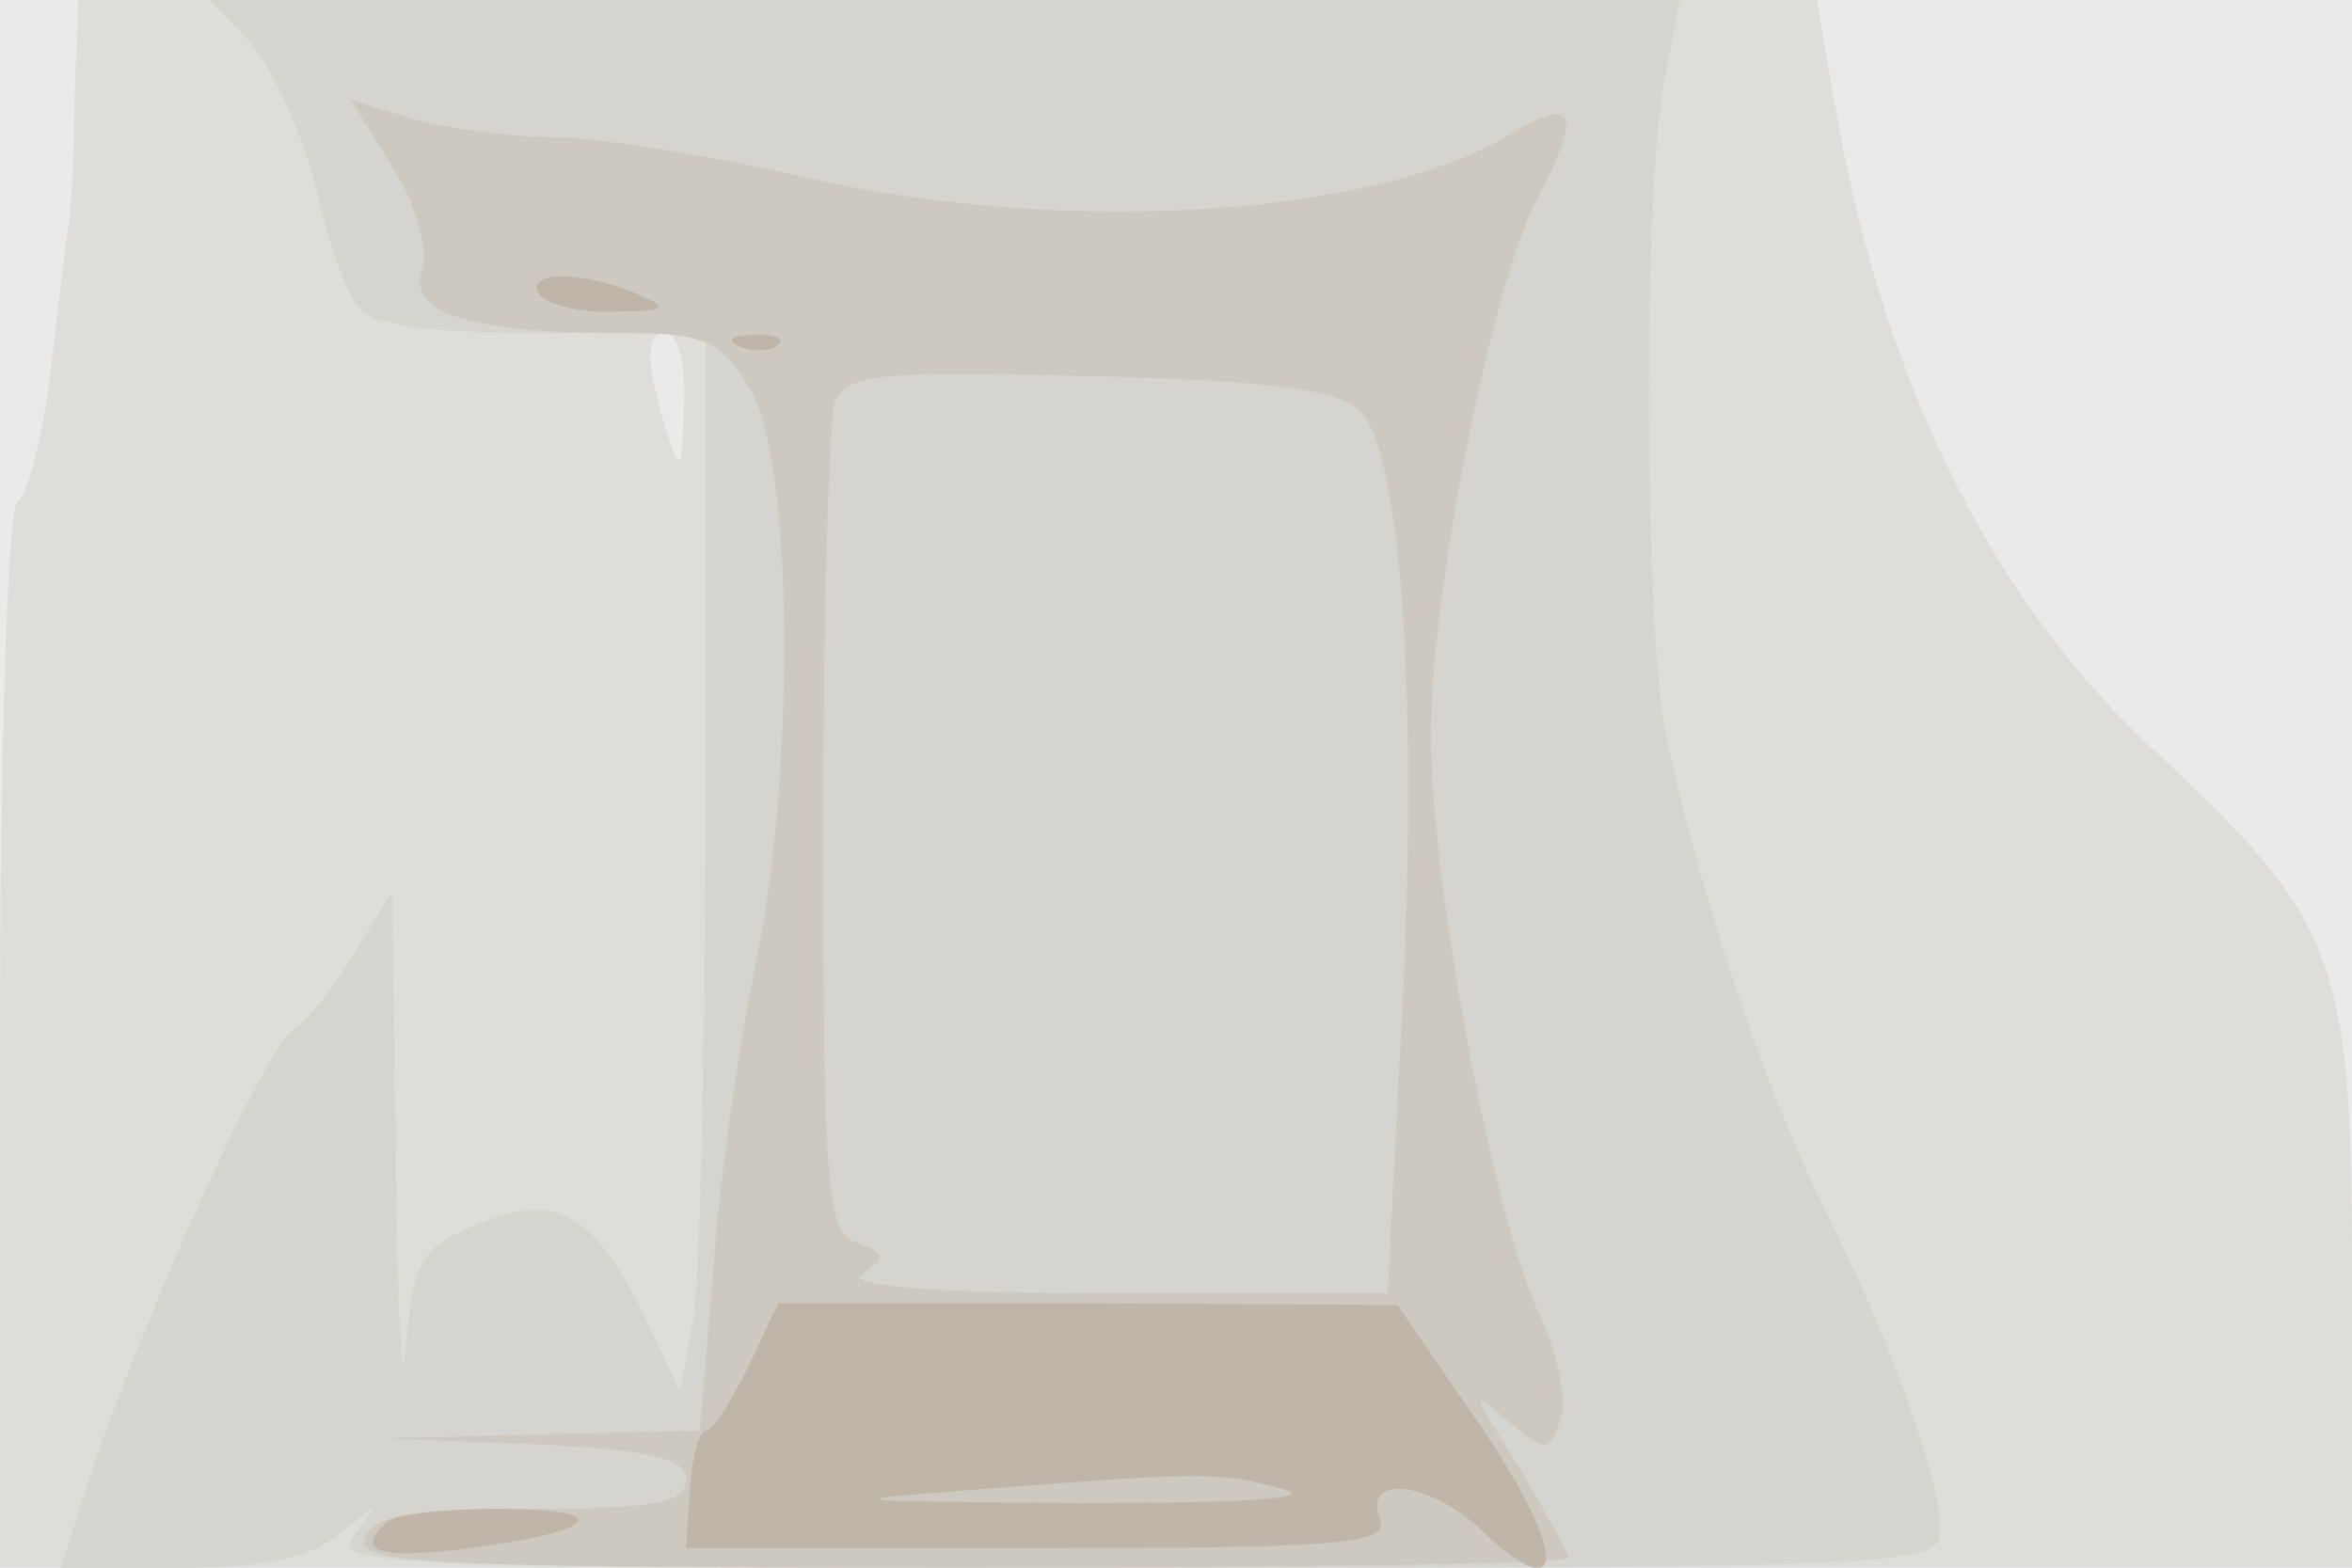
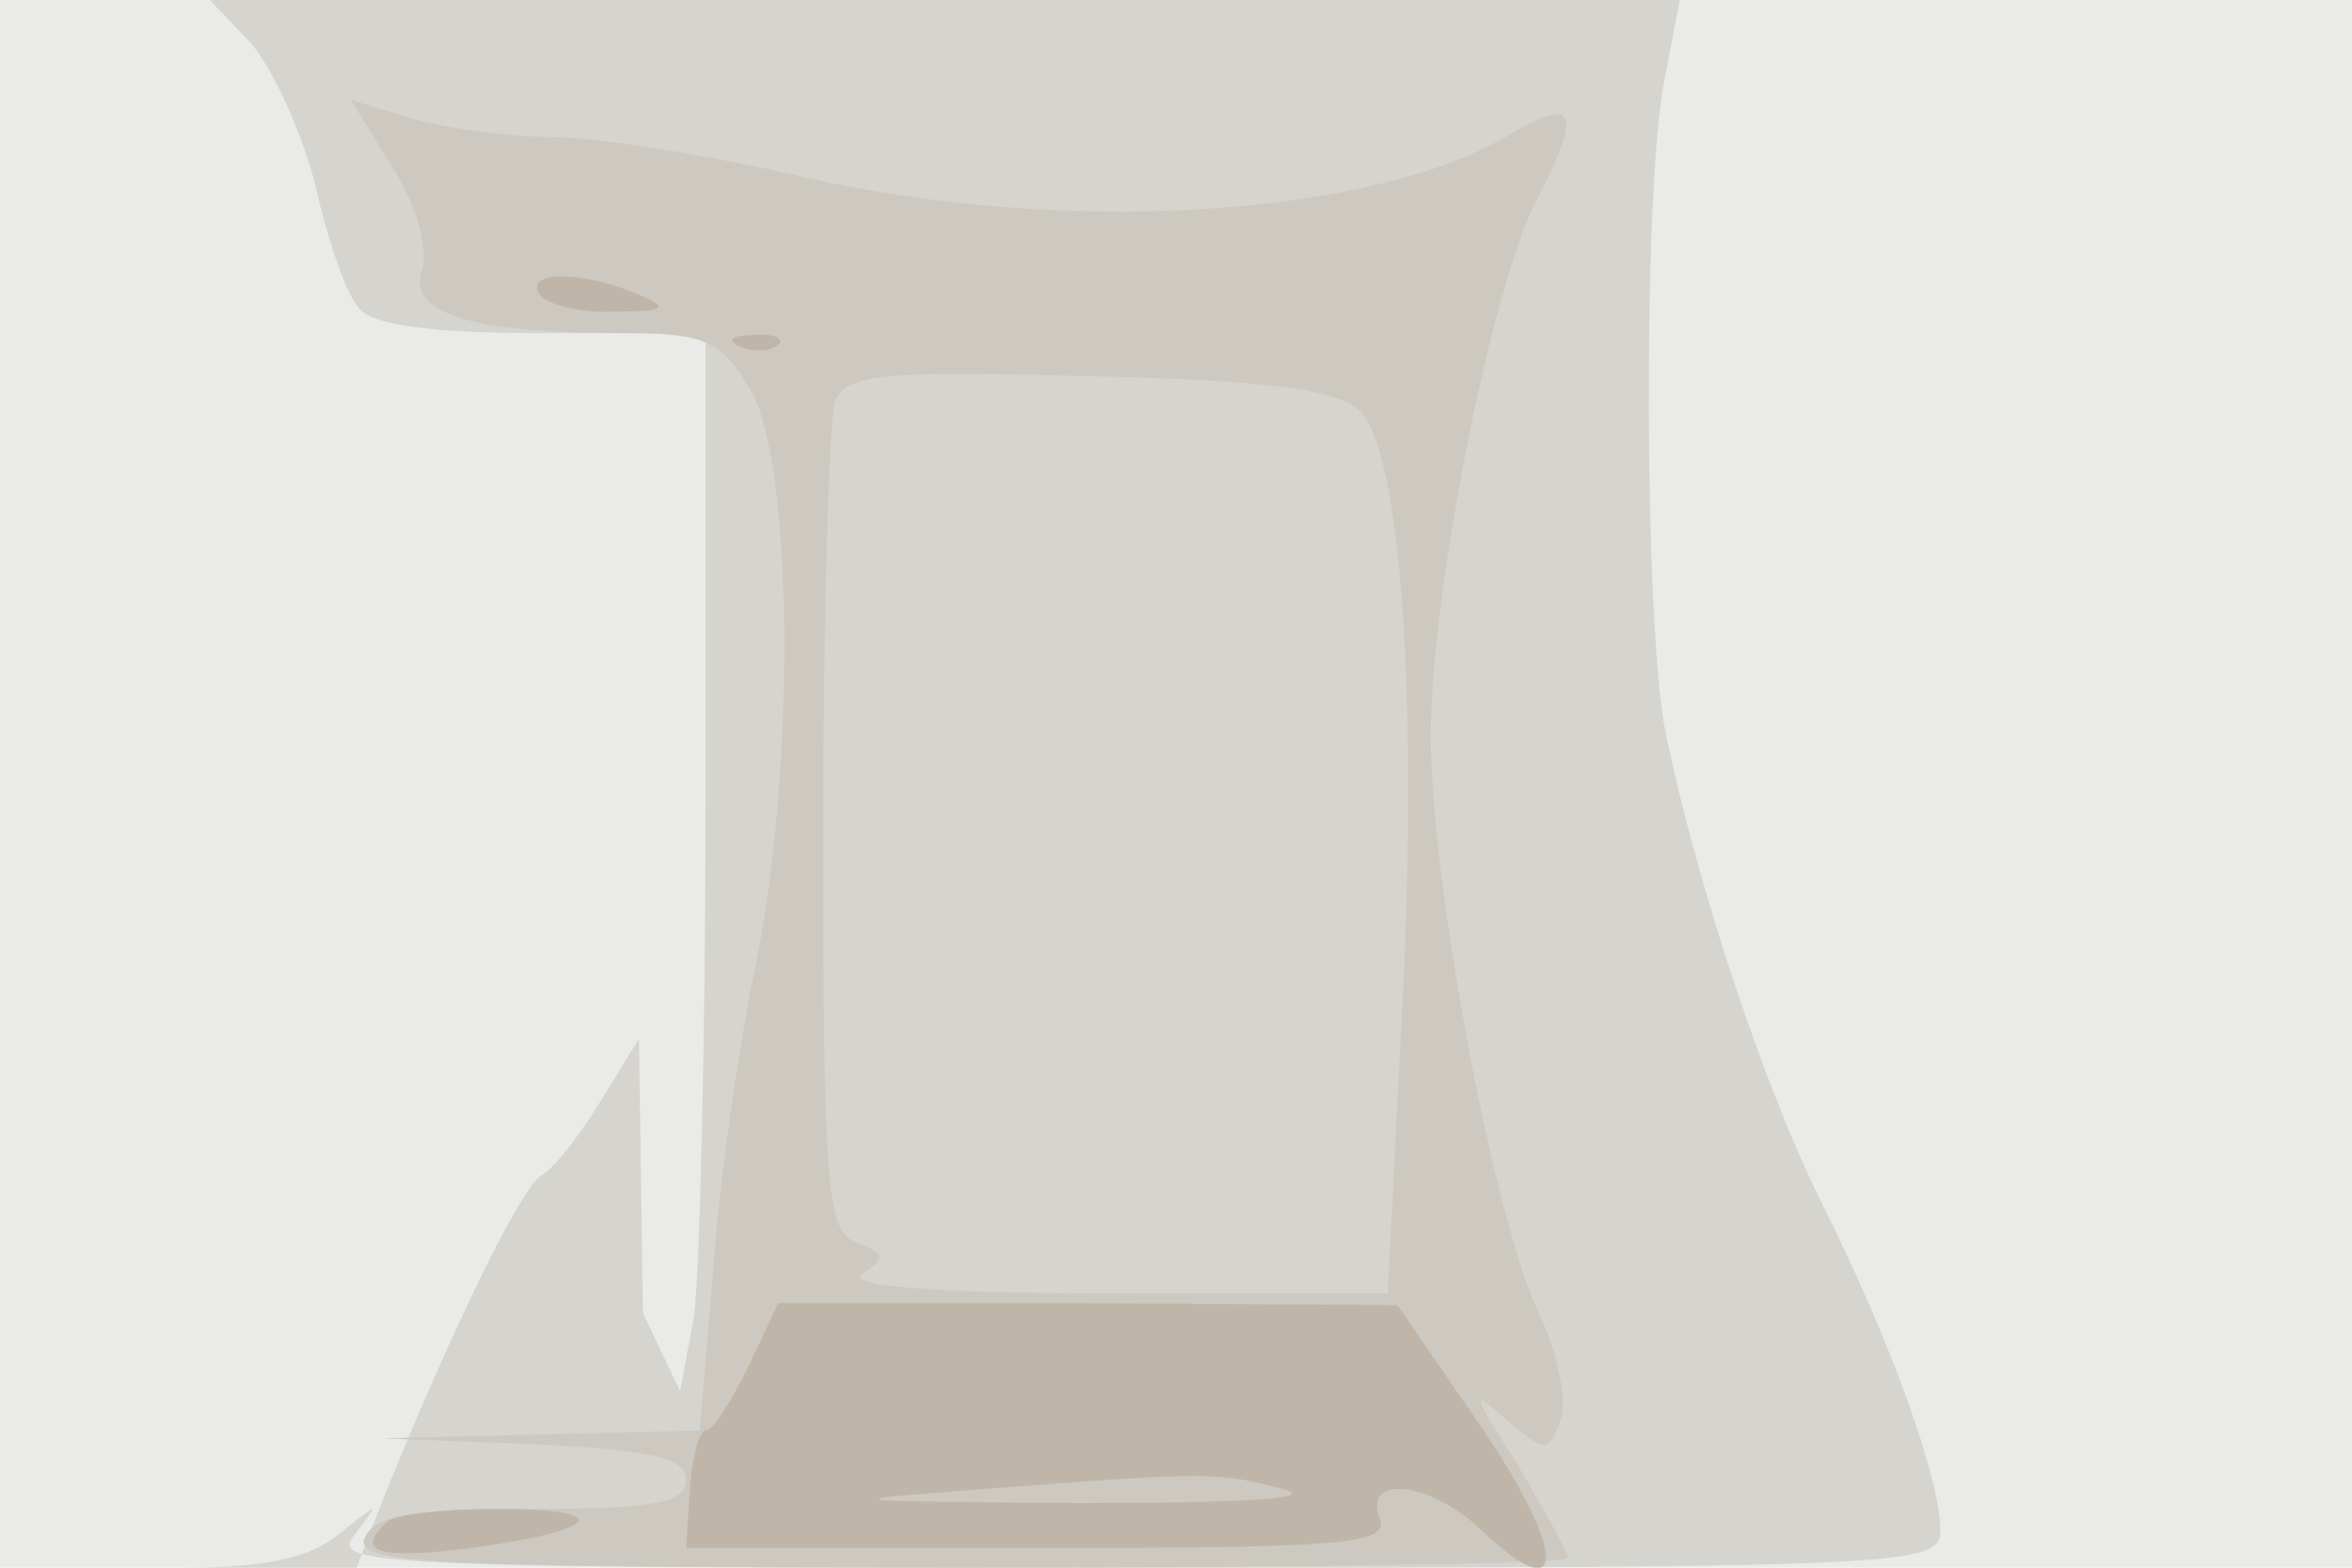
<svg xmlns="http://www.w3.org/2000/svg" width="120" height="80">
  <g>
    <svg width="120" height="80" />
    <svg width="120" height="80" version="1.0" viewBox="0 0 120 80">
      <g fill="#eaeae8" transform="matrix(.1 0 0 -.1 0 80)">
        <path d="M0 400V0h1200v800H0V400z" />
      </g>
    </svg>
    <svg width="120" height="80" version="1.0" viewBox="0 0 120 80">
      <g fill="#deddda" transform="matrix(.1 0 0 -.1 0 80)">
-         <path d="M38 748c0-29-2-57-3-63-1-5-5-38-9-73-4-34-12-65-17-68S0 419 0 269V0h1200v143c0 169-6 186-104 277-79 74-133 182-158 316l-11 64H40l-2-52zm311-155c-1-34-2-35-9-13-11 36-11 50 0 50 6 0 10-17 9-37z" />
-       </g>
+         </g>
    </svg>
    <svg width="120" height="80" version="1.0" viewBox="0 0 120 80">
      <g fill="#d5d4cf" transform="matrix(.1 0 0 -.1 0 80)">
-         <path d="M128 778c11-13 26-45 33-73 6-27 16-56 22-62 6-9 38-13 93-13h84V398c0-128-3-250-6-270l-7-38-19 40c-26 52-45 62-85 45-29-12-32-19-36-62-2-26-4 15-5 92l-2 140-19-31c-11-18-24-35-31-39-16-10-87-170-110-247L31 0h61c44 0 67 5 82 18 20 16 20 16 7-1-13-16 8-17 398-17 395 0 411 1 411 19 0 26-25 96-60 166-29 58-63 159-80 240-11 51-12 276-1 333l8 42H107l21-22z" />
+         <path d="M128 778c11-13 26-45 33-73 6-27 16-56 22-62 6-9 38-13 93-13h84V398c0-128-3-250-6-270l-7-38-19 40l-2 140-19-31c-11-18-24-35-31-39-16-10-87-170-110-247L31 0h61c44 0 67 5 82 18 20 16 20 16 7-1-13-16 8-17 398-17 395 0 411 1 411 19 0 26-25 96-60 166-29 58-63 159-80 240-11 51-12 276-1 333l8 42H107l21-22z" />
      </g>
    </svg>
    <svg width="120" height="80" version="1.0" viewBox="0 0 120 80">
      <g fill="#cdc9c1" transform="matrix(.1 0 0 -.1 0 80)">
        <path d="M200 715c13-20 19-43 15-54-6-21 25-31 104-31 41 0 49-4 64-29 22-38 23-197 2-296-8-39-18-107-21-152l-7-83-81-2-81-2 78-3c59-3 77-7 77-18 0-12-16-15-79-15-61 0-80-3-85-15-5-13 33-15 304-15 171 0 310 2 310 5s-12 24-26 48c-23 36-24 39-6 23 20-17 22-18 28-1 4 9-1 33-10 53-24 49-56 222-56 297 0 72 31 229 54 273 24 46 20 54-16 32-71-41-226-50-355-21-51 12-110 21-130 21-21 0-53 4-71 9l-33 10 21-34zm494-125c21-21 30-150 21-313l-7-137H566c-91 0-136 4-126 10 12 8 12 10-3 16-15 5-17 26-17 209 0 112 3 211 6 220 6 14 22 16 130 13 93-2 127-7 138-18z" />
      </g>
    </svg>
    <svg width="120" height="80" version="1.0" viewBox="0 0 120 80">
      <g fill="#bfb6a9" transform="matrix(.1 0 0 -.1 0 80)">
        <path d="M275 650c3-5 21-10 38-9 27 0 29 2 12 9-28 12-57 12-50 0zm103-27c7-3 16-2 19 1 4 3-2 6-13 5-11 0-14-3-6-6zm4-520c-9-18-18-33-22-33-3 0-7-13-8-30l-2-30h180c155 0 179 2 174 15-9 23 26 19 52-6 43-41 44-13 1 51l-44 64-158 1H397l-15-32zm273-63c18-5-25-7-105-7-123 1-128 1-50 7 117 9 121 9 155 0zM197 23c-16-15-4-19 43-13 67 9 75 20 13 20-27 0-53-3-56-7z" />
      </g>
    </svg>
  </g>
</svg>